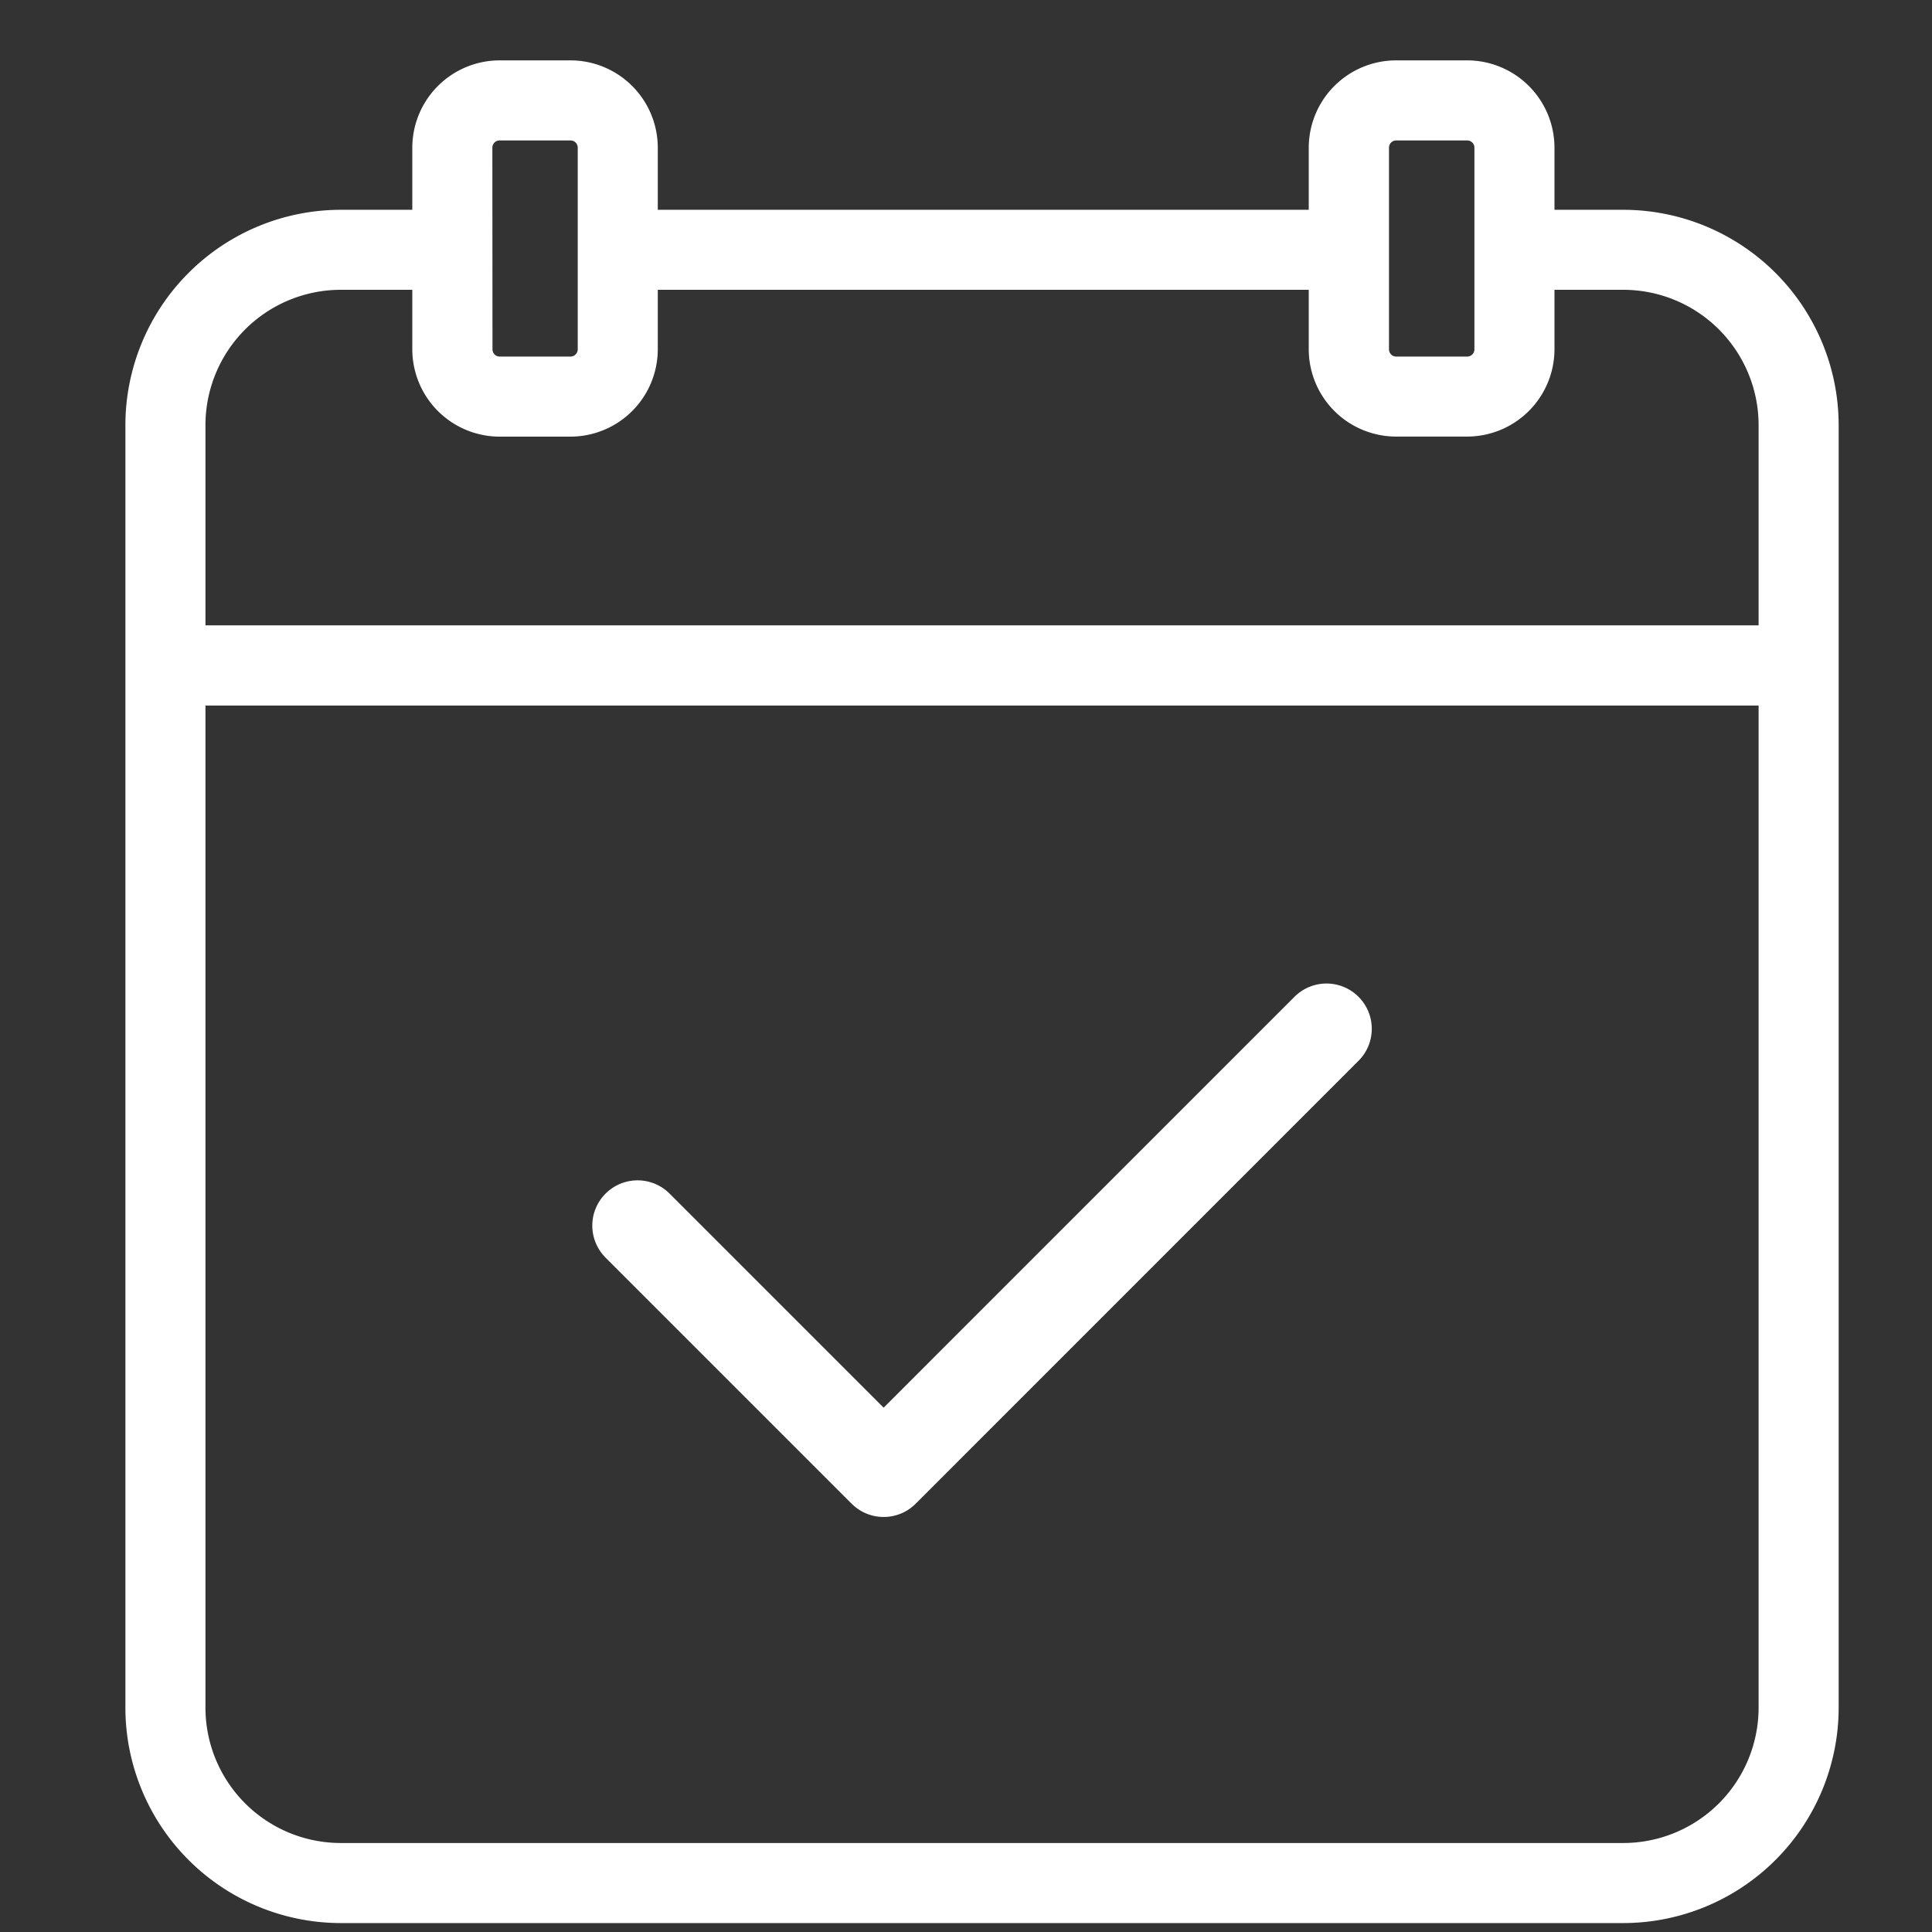
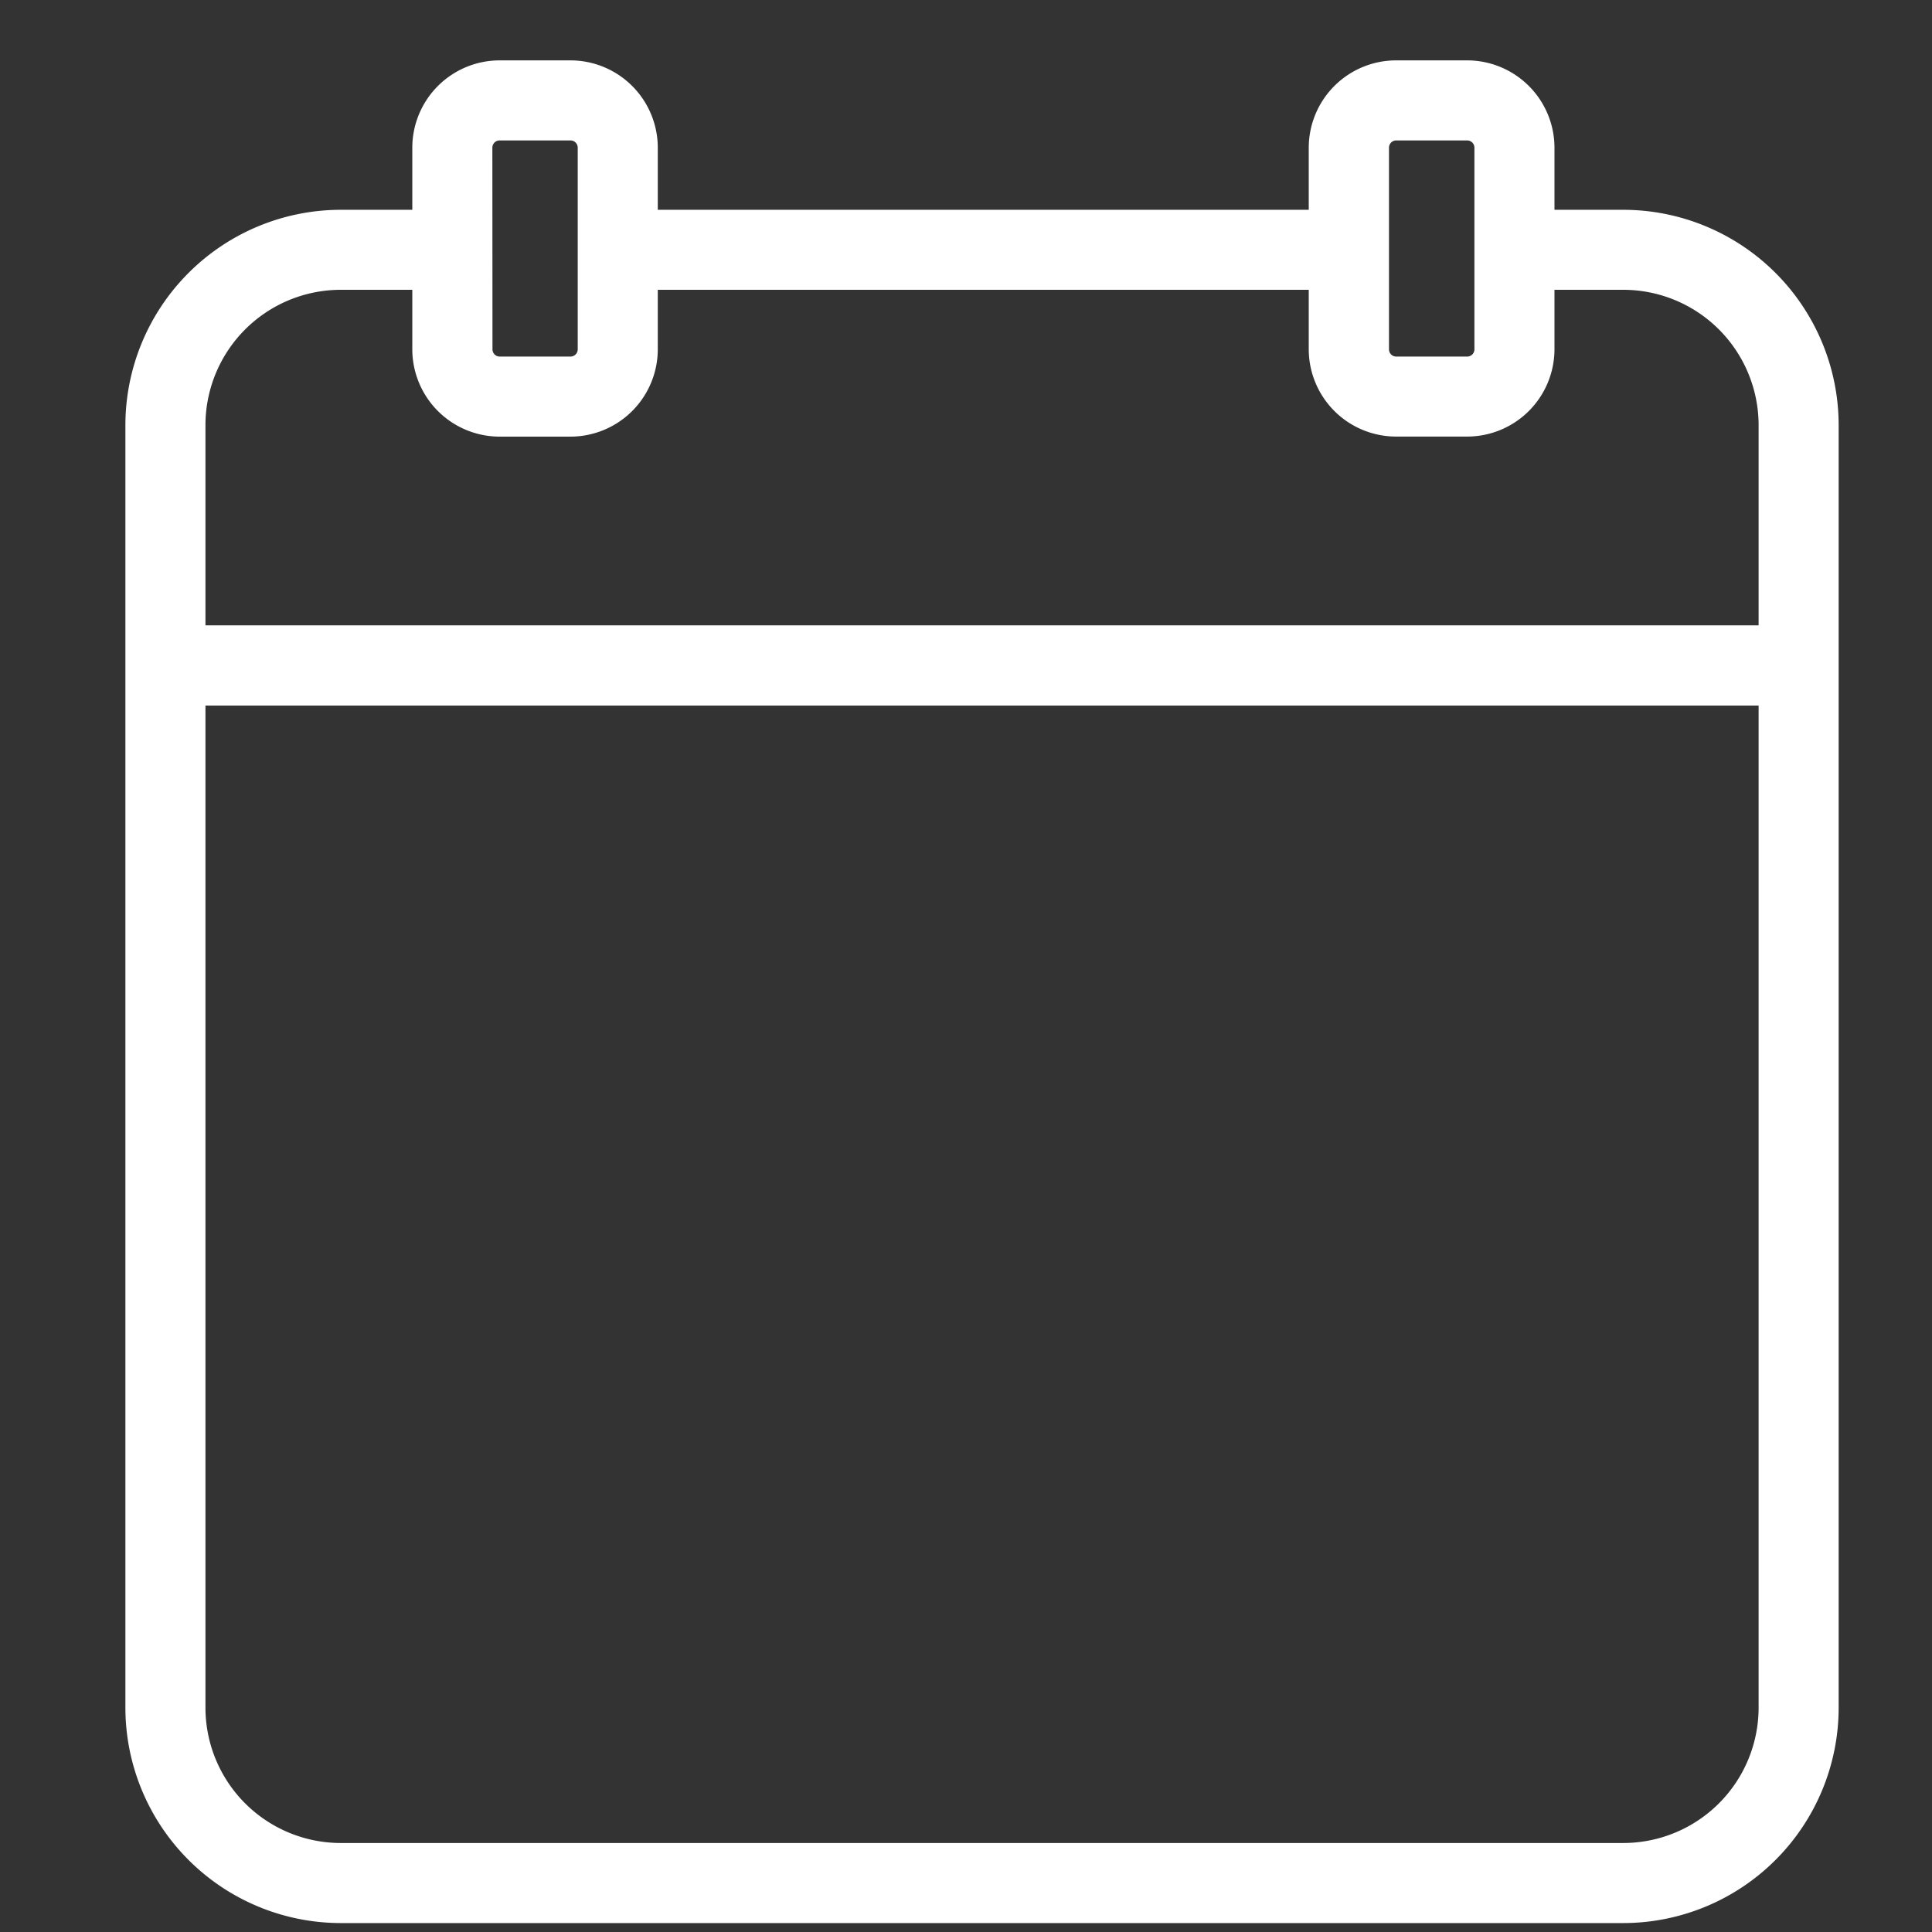
<svg xmlns="http://www.w3.org/2000/svg" width="32" height="32" viewBox="0 0 32 32">
  <rect x="0" y="0" width="32" height="32" fill="#333333" stroke="none" />
  <g id="ico-reservation" transform="translate(-1311 -469)">
    <g id="グループ_2" data-name="グループ 2" transform="translate(1313.484 470)">
      <g id="グループ_6" data-name="グループ 6" transform="translate(-0.484)">
        <path id="パス_1" data-name="パス 1" d="M24.811,2.475H23.67V1.446A1.448,1.448,0,0,0,22.224,0H21.049A1.448,1.448,0,0,0,19.6,1.446V2.475H8.818V1.446A1.448,1.448,0,0,0,7.372,0H6.2A1.448,1.448,0,0,0,4.752,1.446V2.475H3.566A3.57,3.57,0,0,0,0,6.041V27.286a3.57,3.57,0,0,0,3.566,3.566H24.811a3.57,3.57,0,0,0,3.566-3.566V6.041a3.57,3.57,0,0,0-3.566-3.566M20.929,1.446a.12.12,0,0,1,.12-.12h1.175a.12.12,0,0,1,.12.12v3.34a.12.12,0,0,1-.12.12H21.049a.12.12,0,0,1-.12-.12Zm-14.851,0a.12.12,0,0,1,.12-.12H7.372a.12.12,0,0,1,.12.12v3.34a.12.12,0,0,1-.12.12H6.2a.12.12,0,0,1-.12-.12ZM3.566,3.8H4.752v.985A1.448,1.448,0,0,0,6.2,6.232H7.372A1.448,1.448,0,0,0,8.818,4.786V3.8H19.6v.985a1.448,1.448,0,0,0,1.446,1.446h1.175A1.448,1.448,0,0,0,23.67,4.786V3.8h1.141a2.243,2.243,0,0,1,2.24,2.24V9.358H1.326V6.041A2.243,2.243,0,0,1,3.566,3.8M24.811,29.526H3.566a2.243,2.243,0,0,1-2.24-2.24v-16.6H27.051v16.6a2.243,2.243,0,0,1-2.24,2.24" transform="translate(0.077)" fill="#fff" />
-         <path id="パス_19040" data-name="パス 19040" d="M8.339,20.3l4.076,4.076L19.75,17.04" transform="translate(0.221 -1)" fill="none" stroke="#fff" stroke-linecap="round" stroke-linejoin="round" stroke-width="1.5" />
      </g>
    </g>
-     <rect id="長方形_5" data-name="長方形 5" width="32" height="32" transform="translate(1311 469)" fill="none" />
  </g>
</svg>